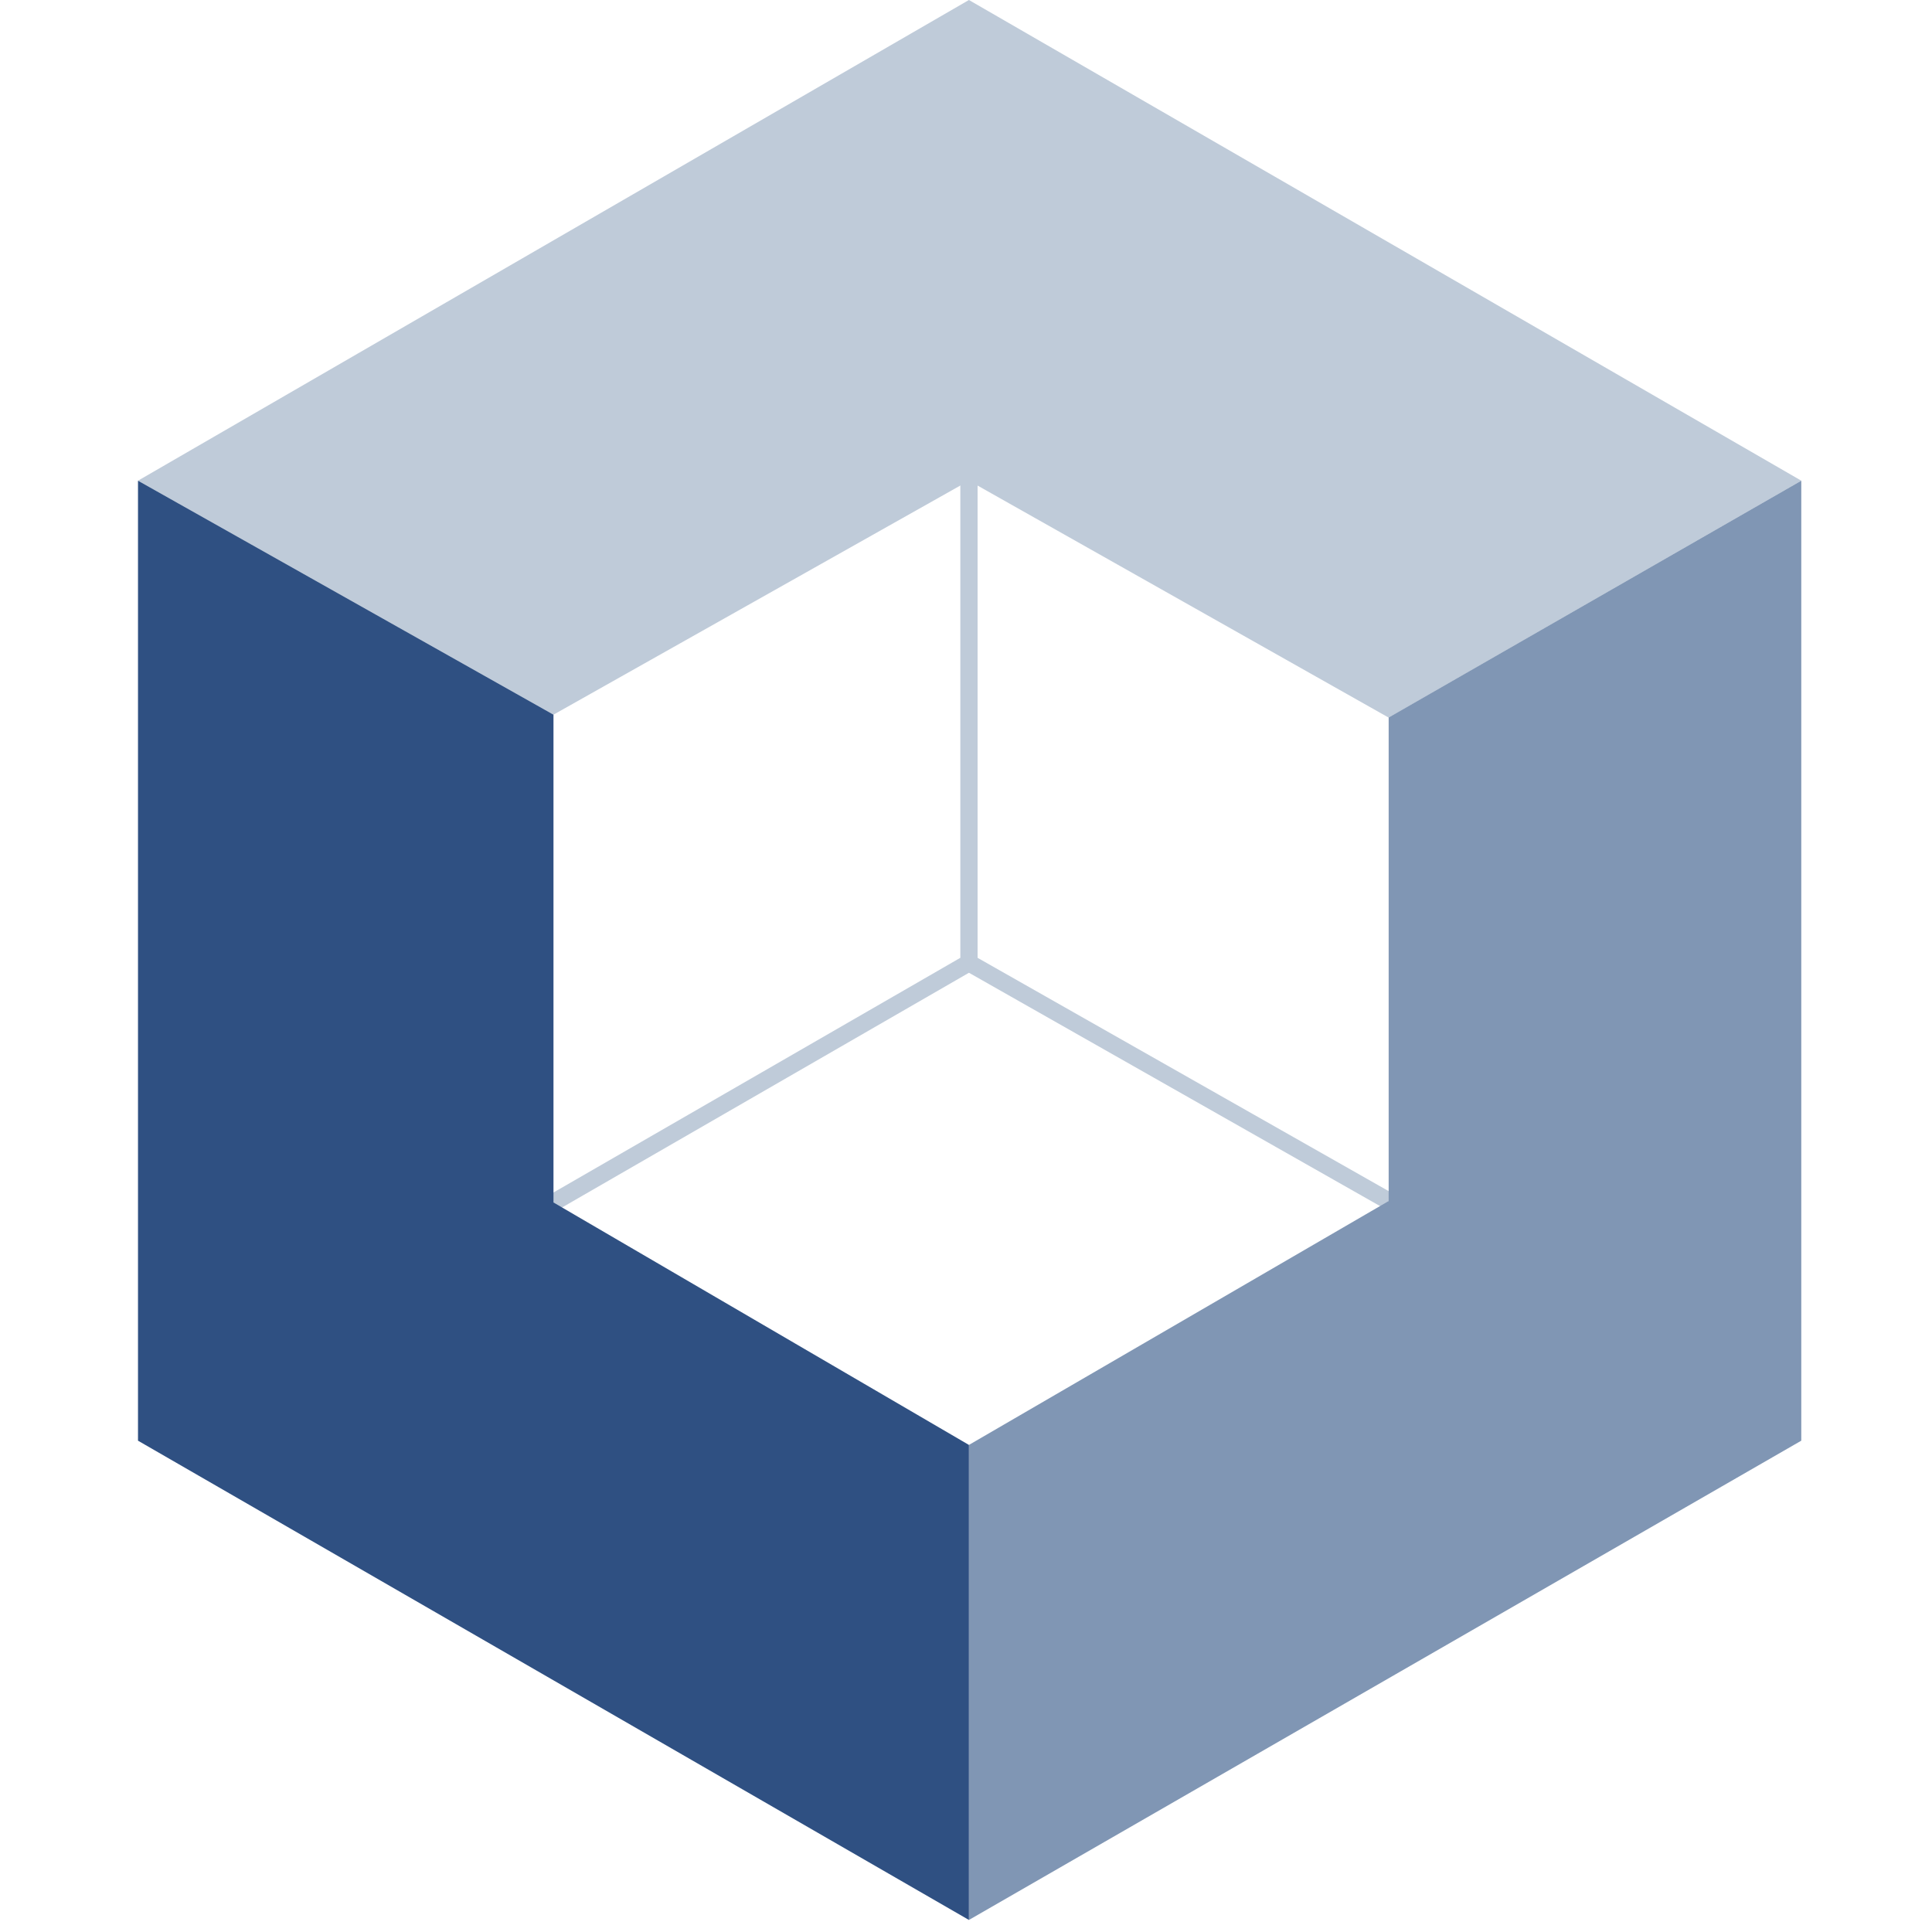
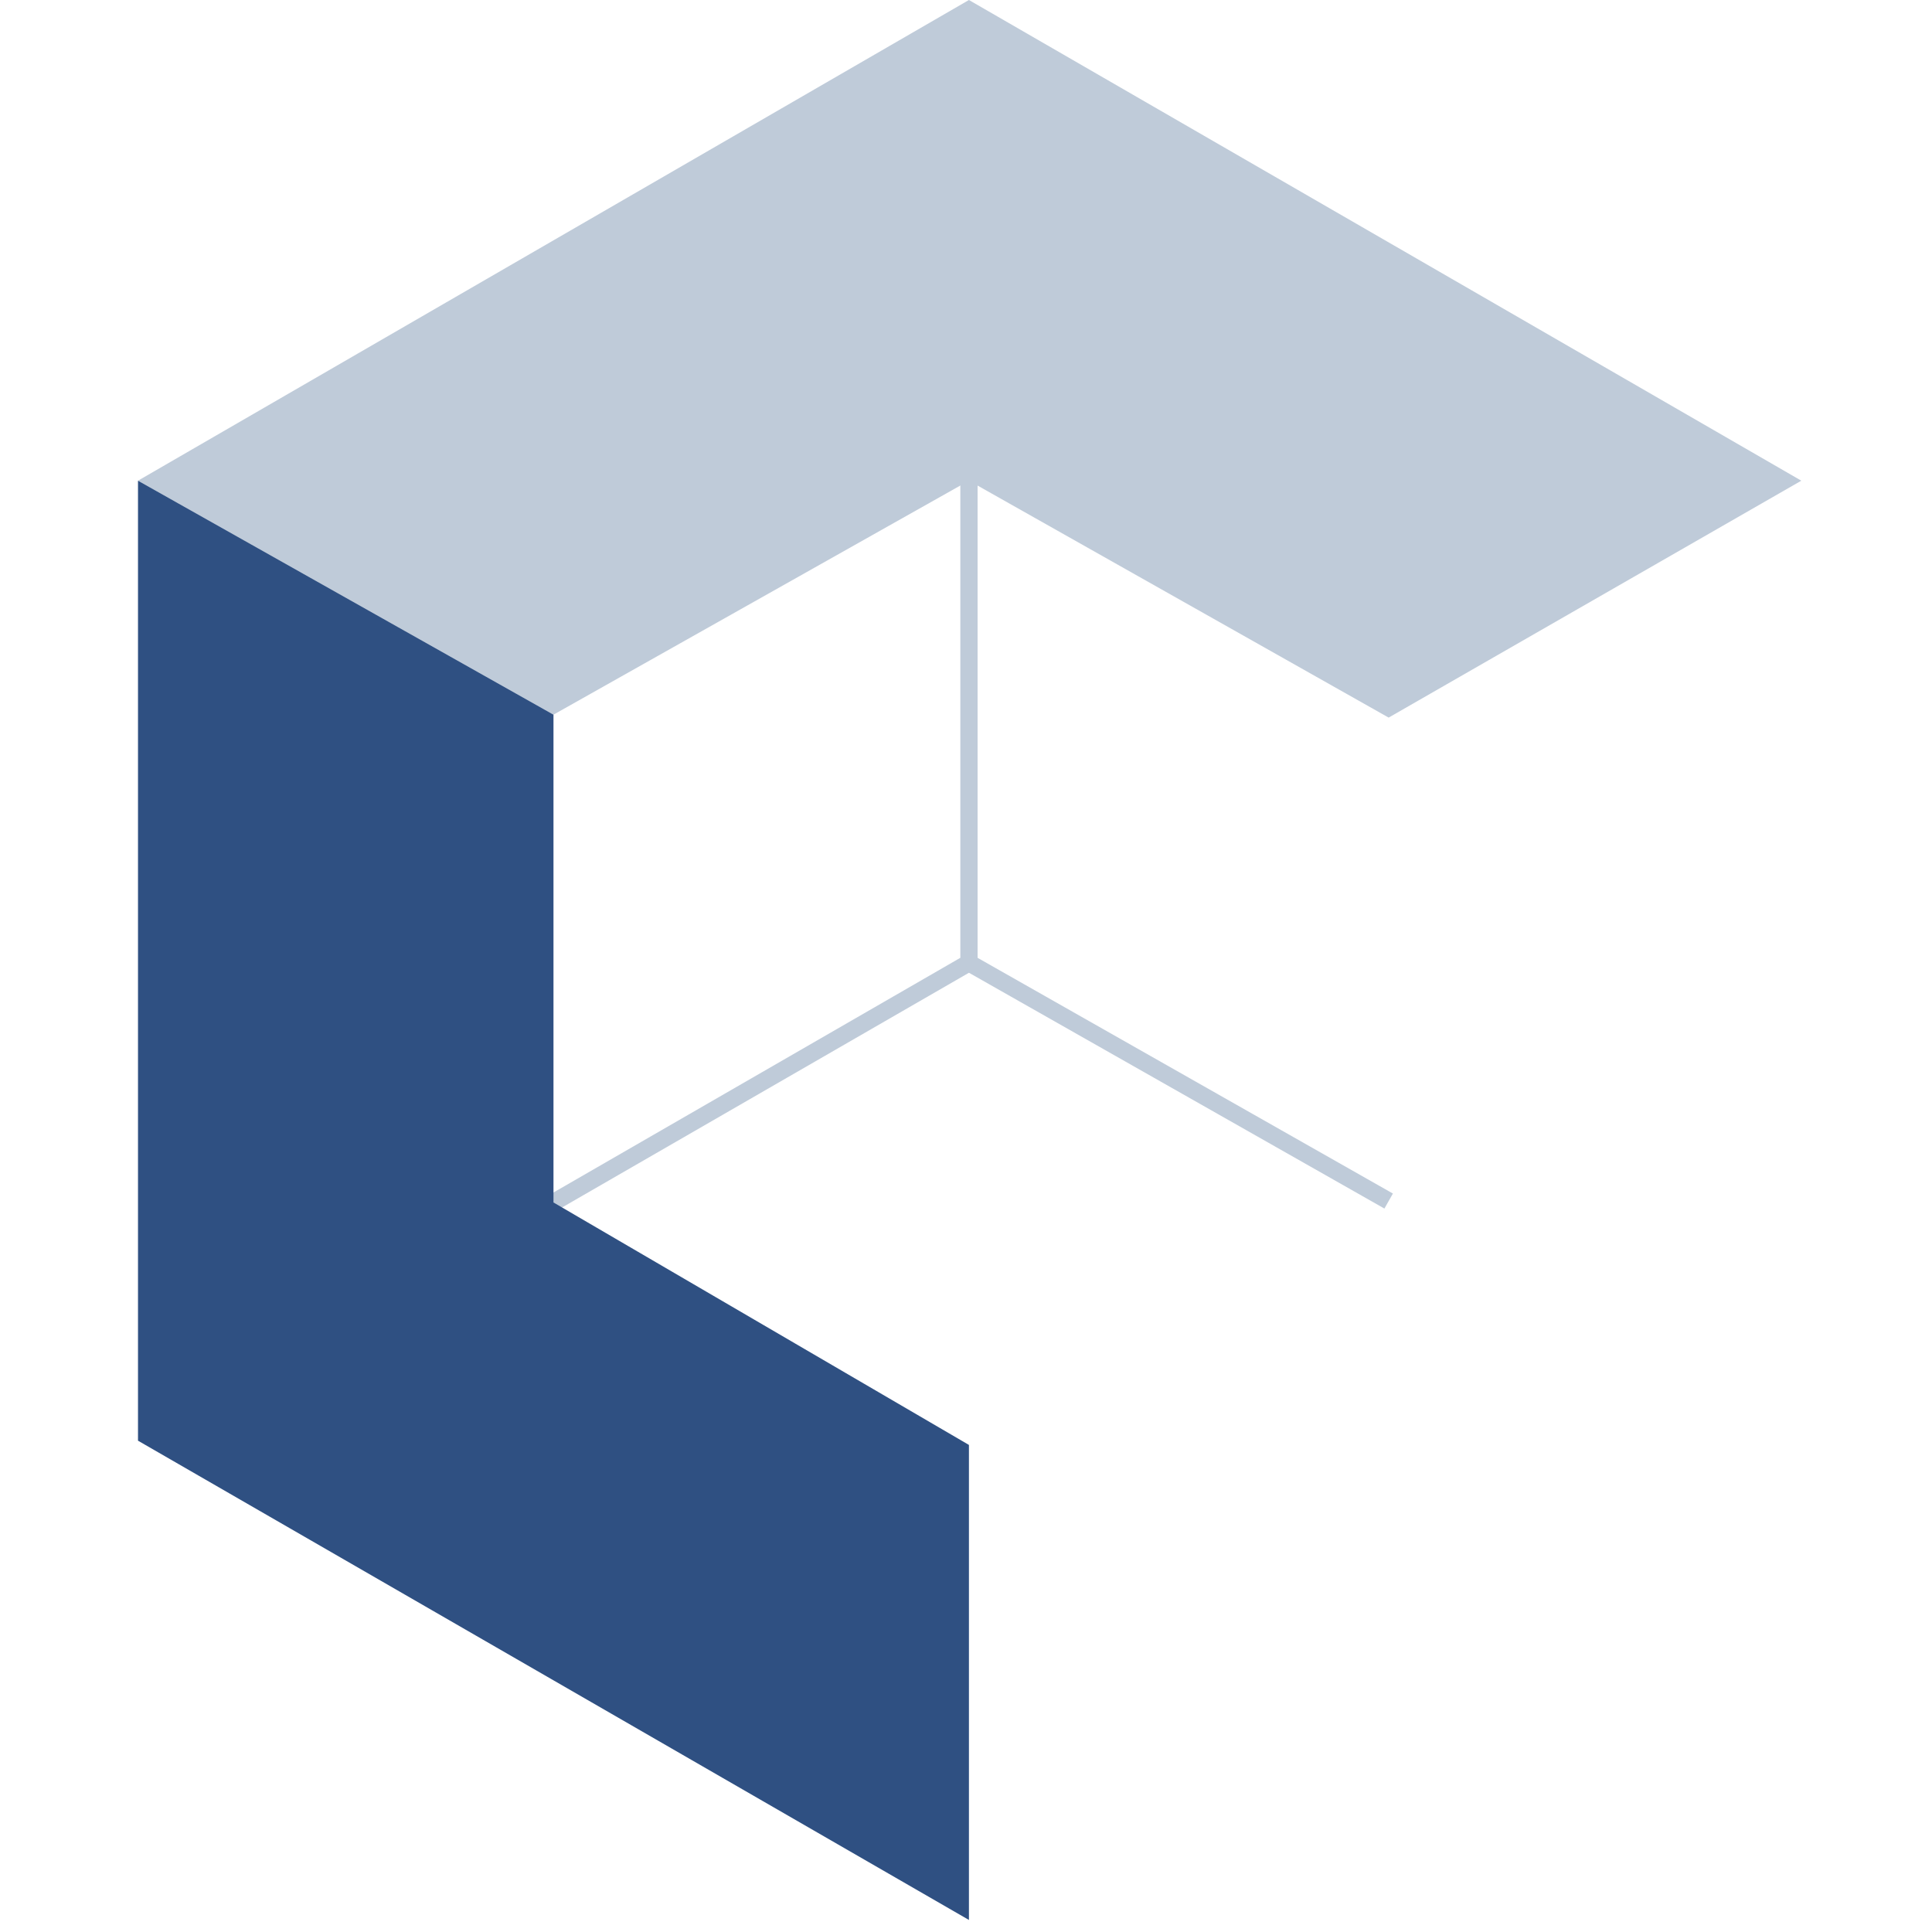
<svg xmlns="http://www.w3.org/2000/svg" width="56" height="56" viewBox="0 0 56 56">
  <g id="Gruppe_238" data-name="Gruppe 238" transform="translate(-96 648)">
    <g id="Ebene_3" transform="translate(100 -648)">
      <path id="Pfad_97" data-name="Pfad 97" d="M69.143,57.9V71.874L57.1,78.821" transform="translate(-45.057 -43.967)" fill="none" stroke="#bfcbd9" stroke-miterlimit="10" stroke-width="0.5" />
      <line id="Linie_7" data-name="Linie 7" x1="12.166" y1="6.905" transform="translate(24.085 27.908)" fill="none" stroke="#bfcbd9" stroke-miterlimit="10" stroke-width="0.5" />
      <path id="Pfad_98" data-name="Pfad 98" d="M76.012,37.933,64.051,44.8,51.885,37.933,39.843,44.715,27.8,37.933,51.885,24Z" transform="translate(-27.8 -24)" fill="#bfcbd9" />
-       <path id="Pfad_99" data-name="Pfad 99" d="M110.526,57.9V85.726L86.4,99.618V85.849l12.166-7.069V64.764Z" transform="translate(-62.315 -43.967)" fill="#8096b4" />
      <path id="Pfad_100" data-name="Pfad 100" d="M81.309,64.764V78.779L69.143,85.849,57.1,78.821V64.682L69.143,57.9Z" transform="translate(-45.057 -43.967)" fill="none" />
      <path id="Pfad_101" data-name="Pfad 101" d="M51.885,85.849V99.618L27.8,85.726V57.9l12.043,6.782V78.821Z" transform="translate(-27.8 -43.967)" fill="#2f5082" />
    </g>
    <rect id="Rechteck_348" data-name="Rechteck 348" width="56" height="56" transform="translate(96 -648)" fill="none" />
  </g>
</svg>